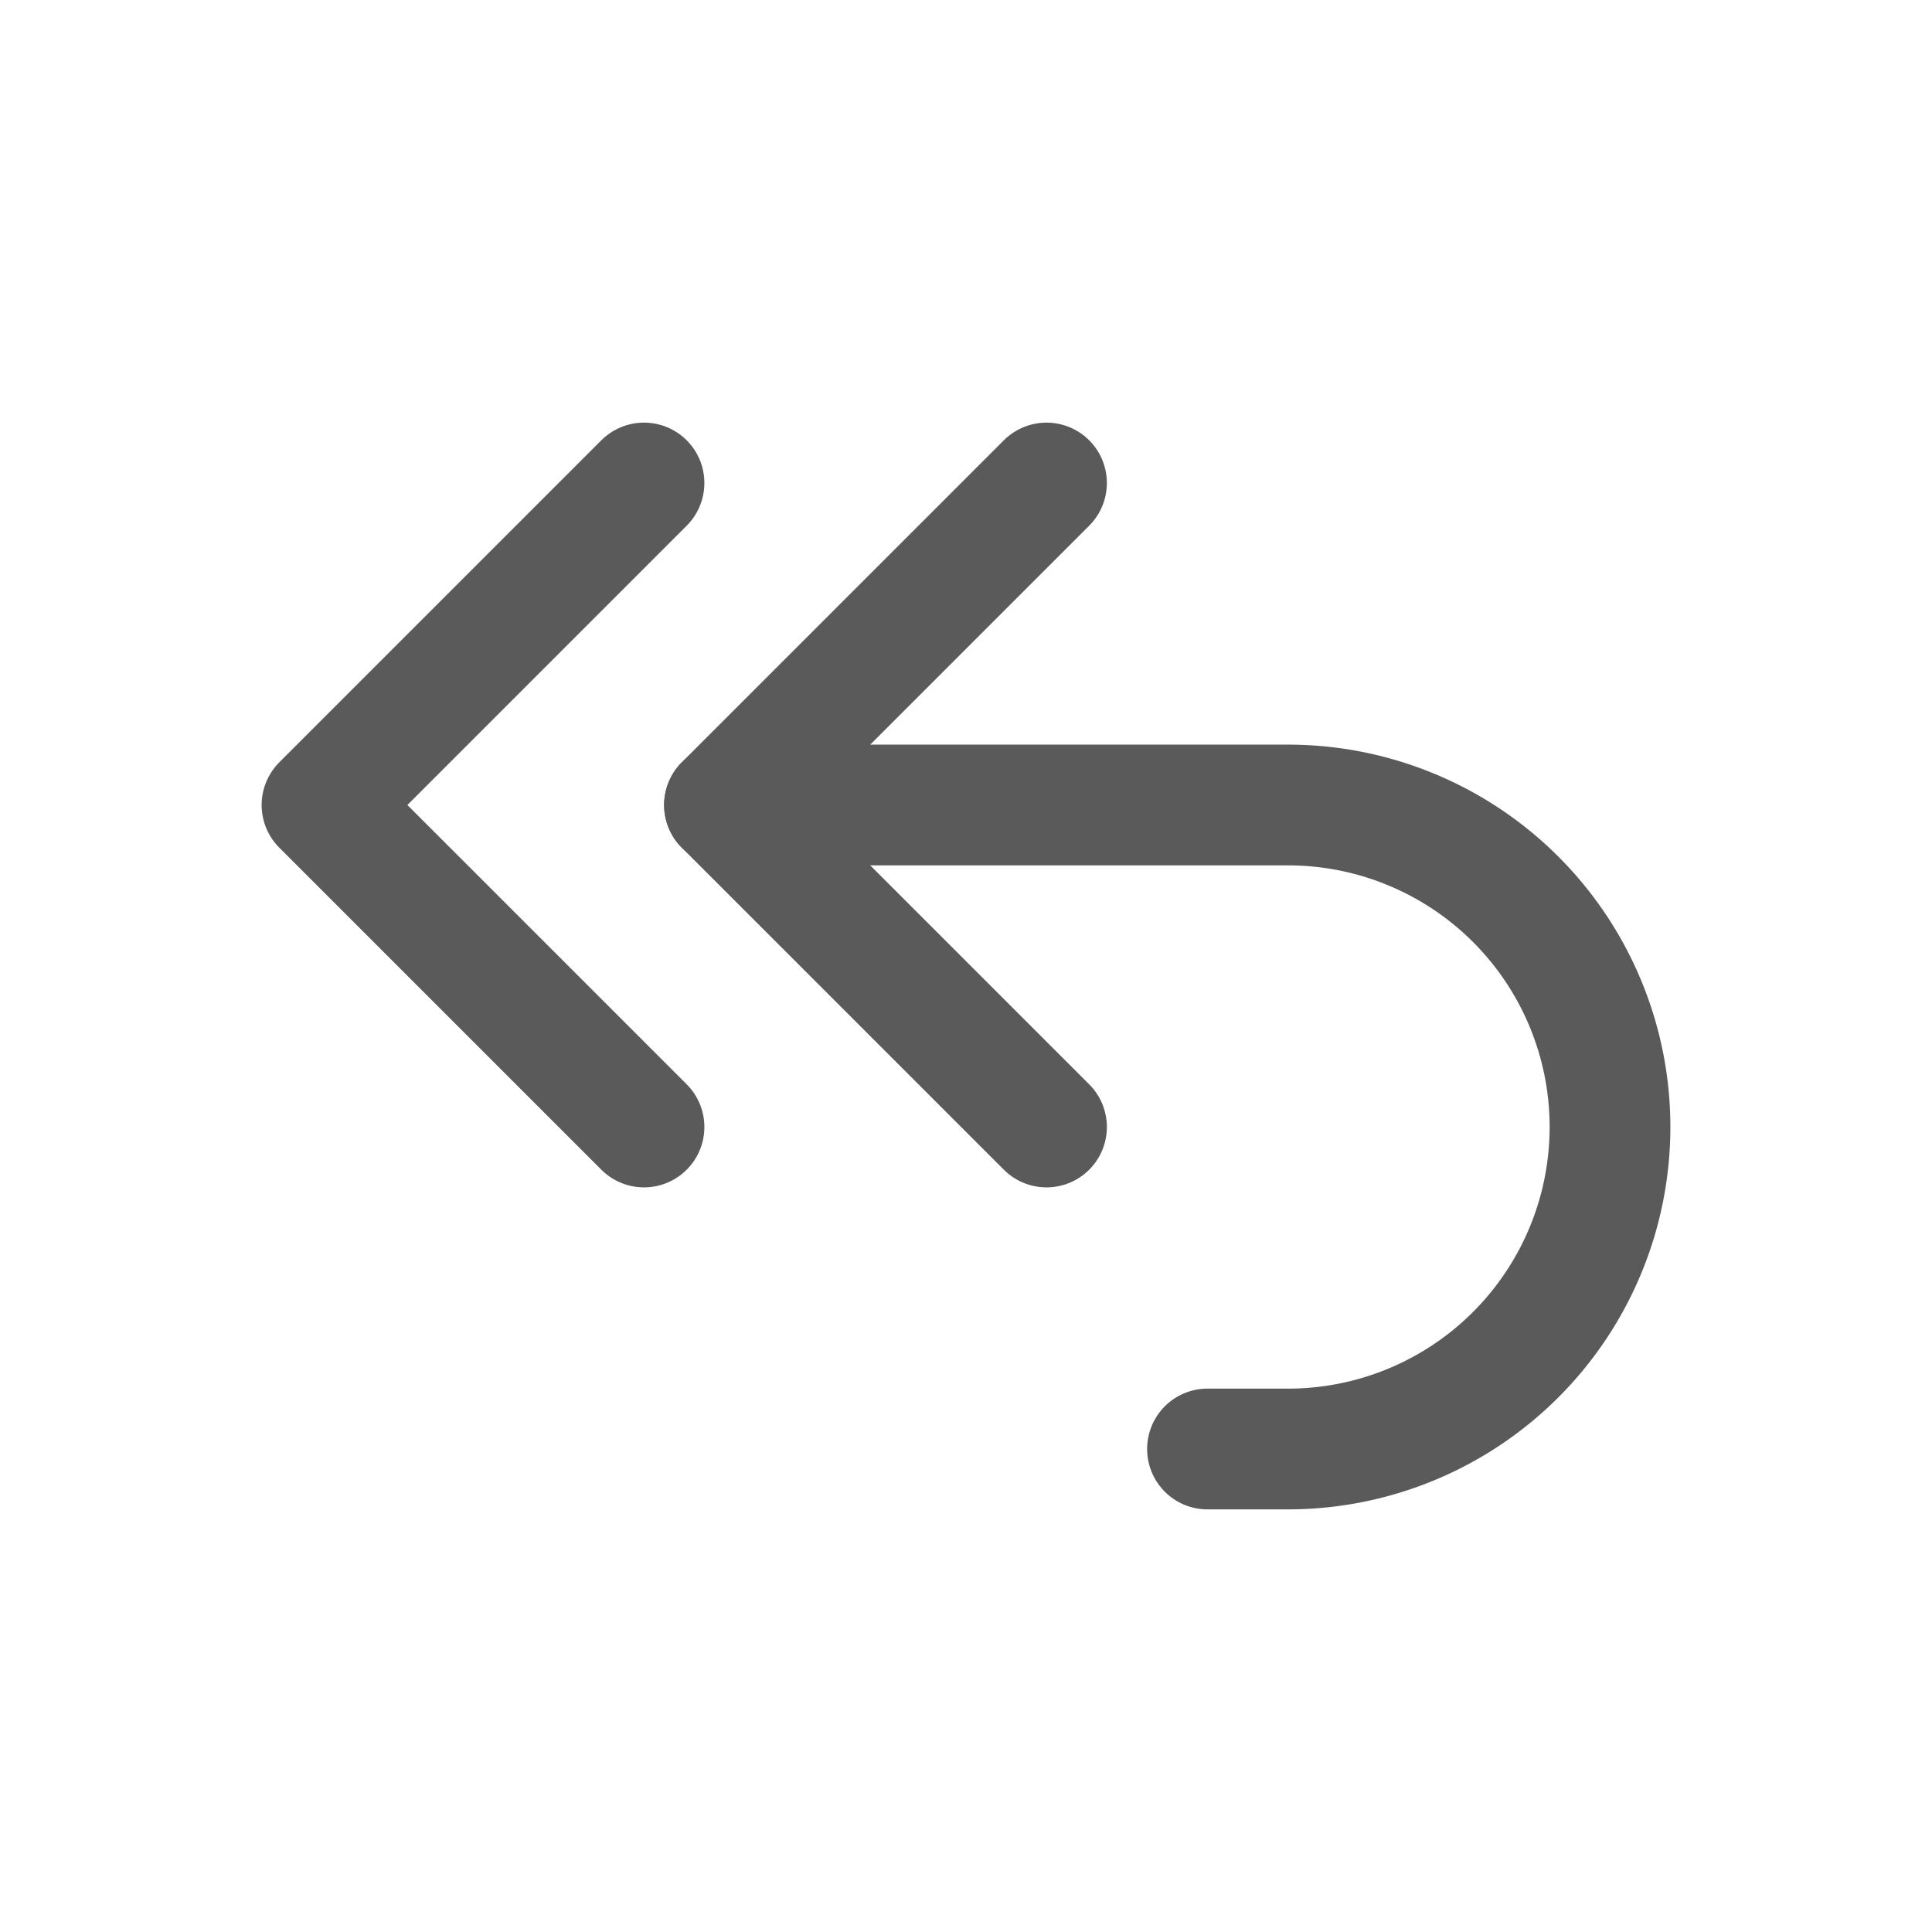
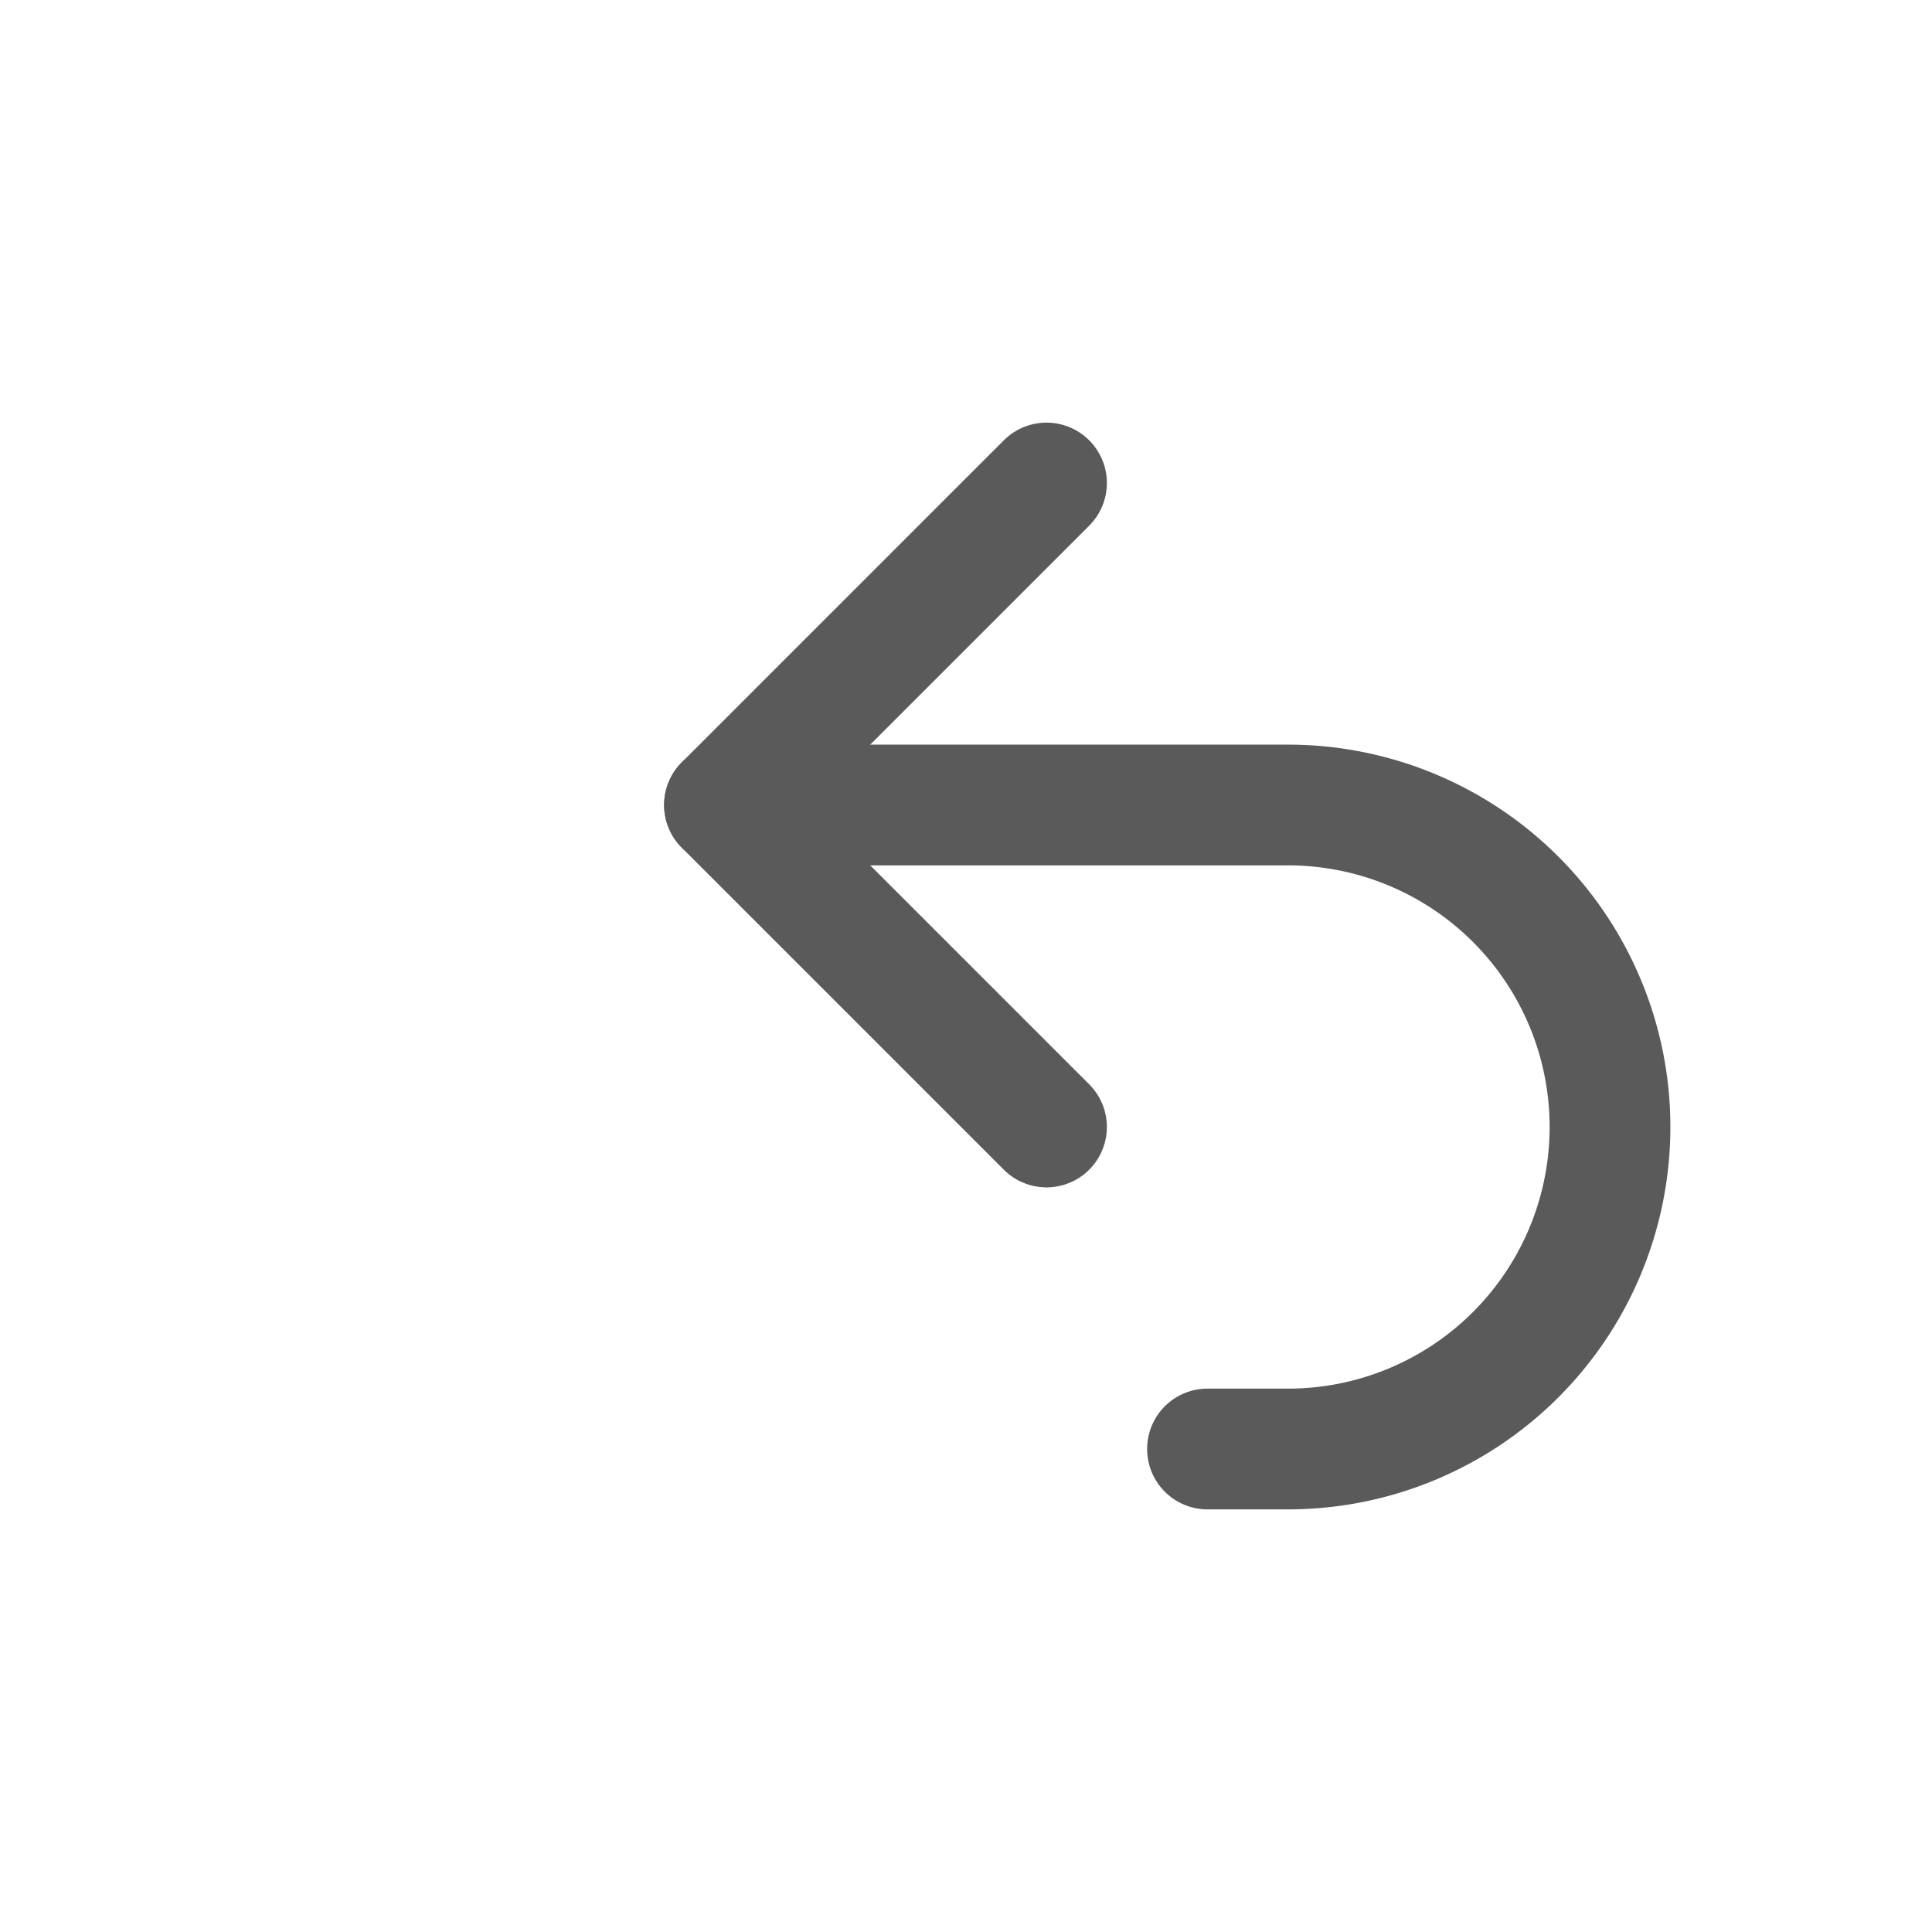
<svg xmlns="http://www.w3.org/2000/svg" width="24" height="24" viewBox="0 0 24 24" stroke-width="1.5" stroke="currentColor" fill="none" stroke-linecap="round" stroke-linejoin="round">
  <path stroke="none" d="M0 0h24v24H0z" fill="none" stroke-width="1.5px" />
  <path d="M13 14l-4 -4l4 -4" stroke="#5A5A5A" fill="none" stroke-width="1.5px" />
-   <path d="M8 14l-4 -4l4 -4" stroke="#5A5A5A" fill="none" stroke-width="1.5px" />
  <path d="M9 10h7a4 4 0 1 1 0 8h-1" stroke="#5A5A5A" fill="none" stroke-width="1.5px" />
</svg>